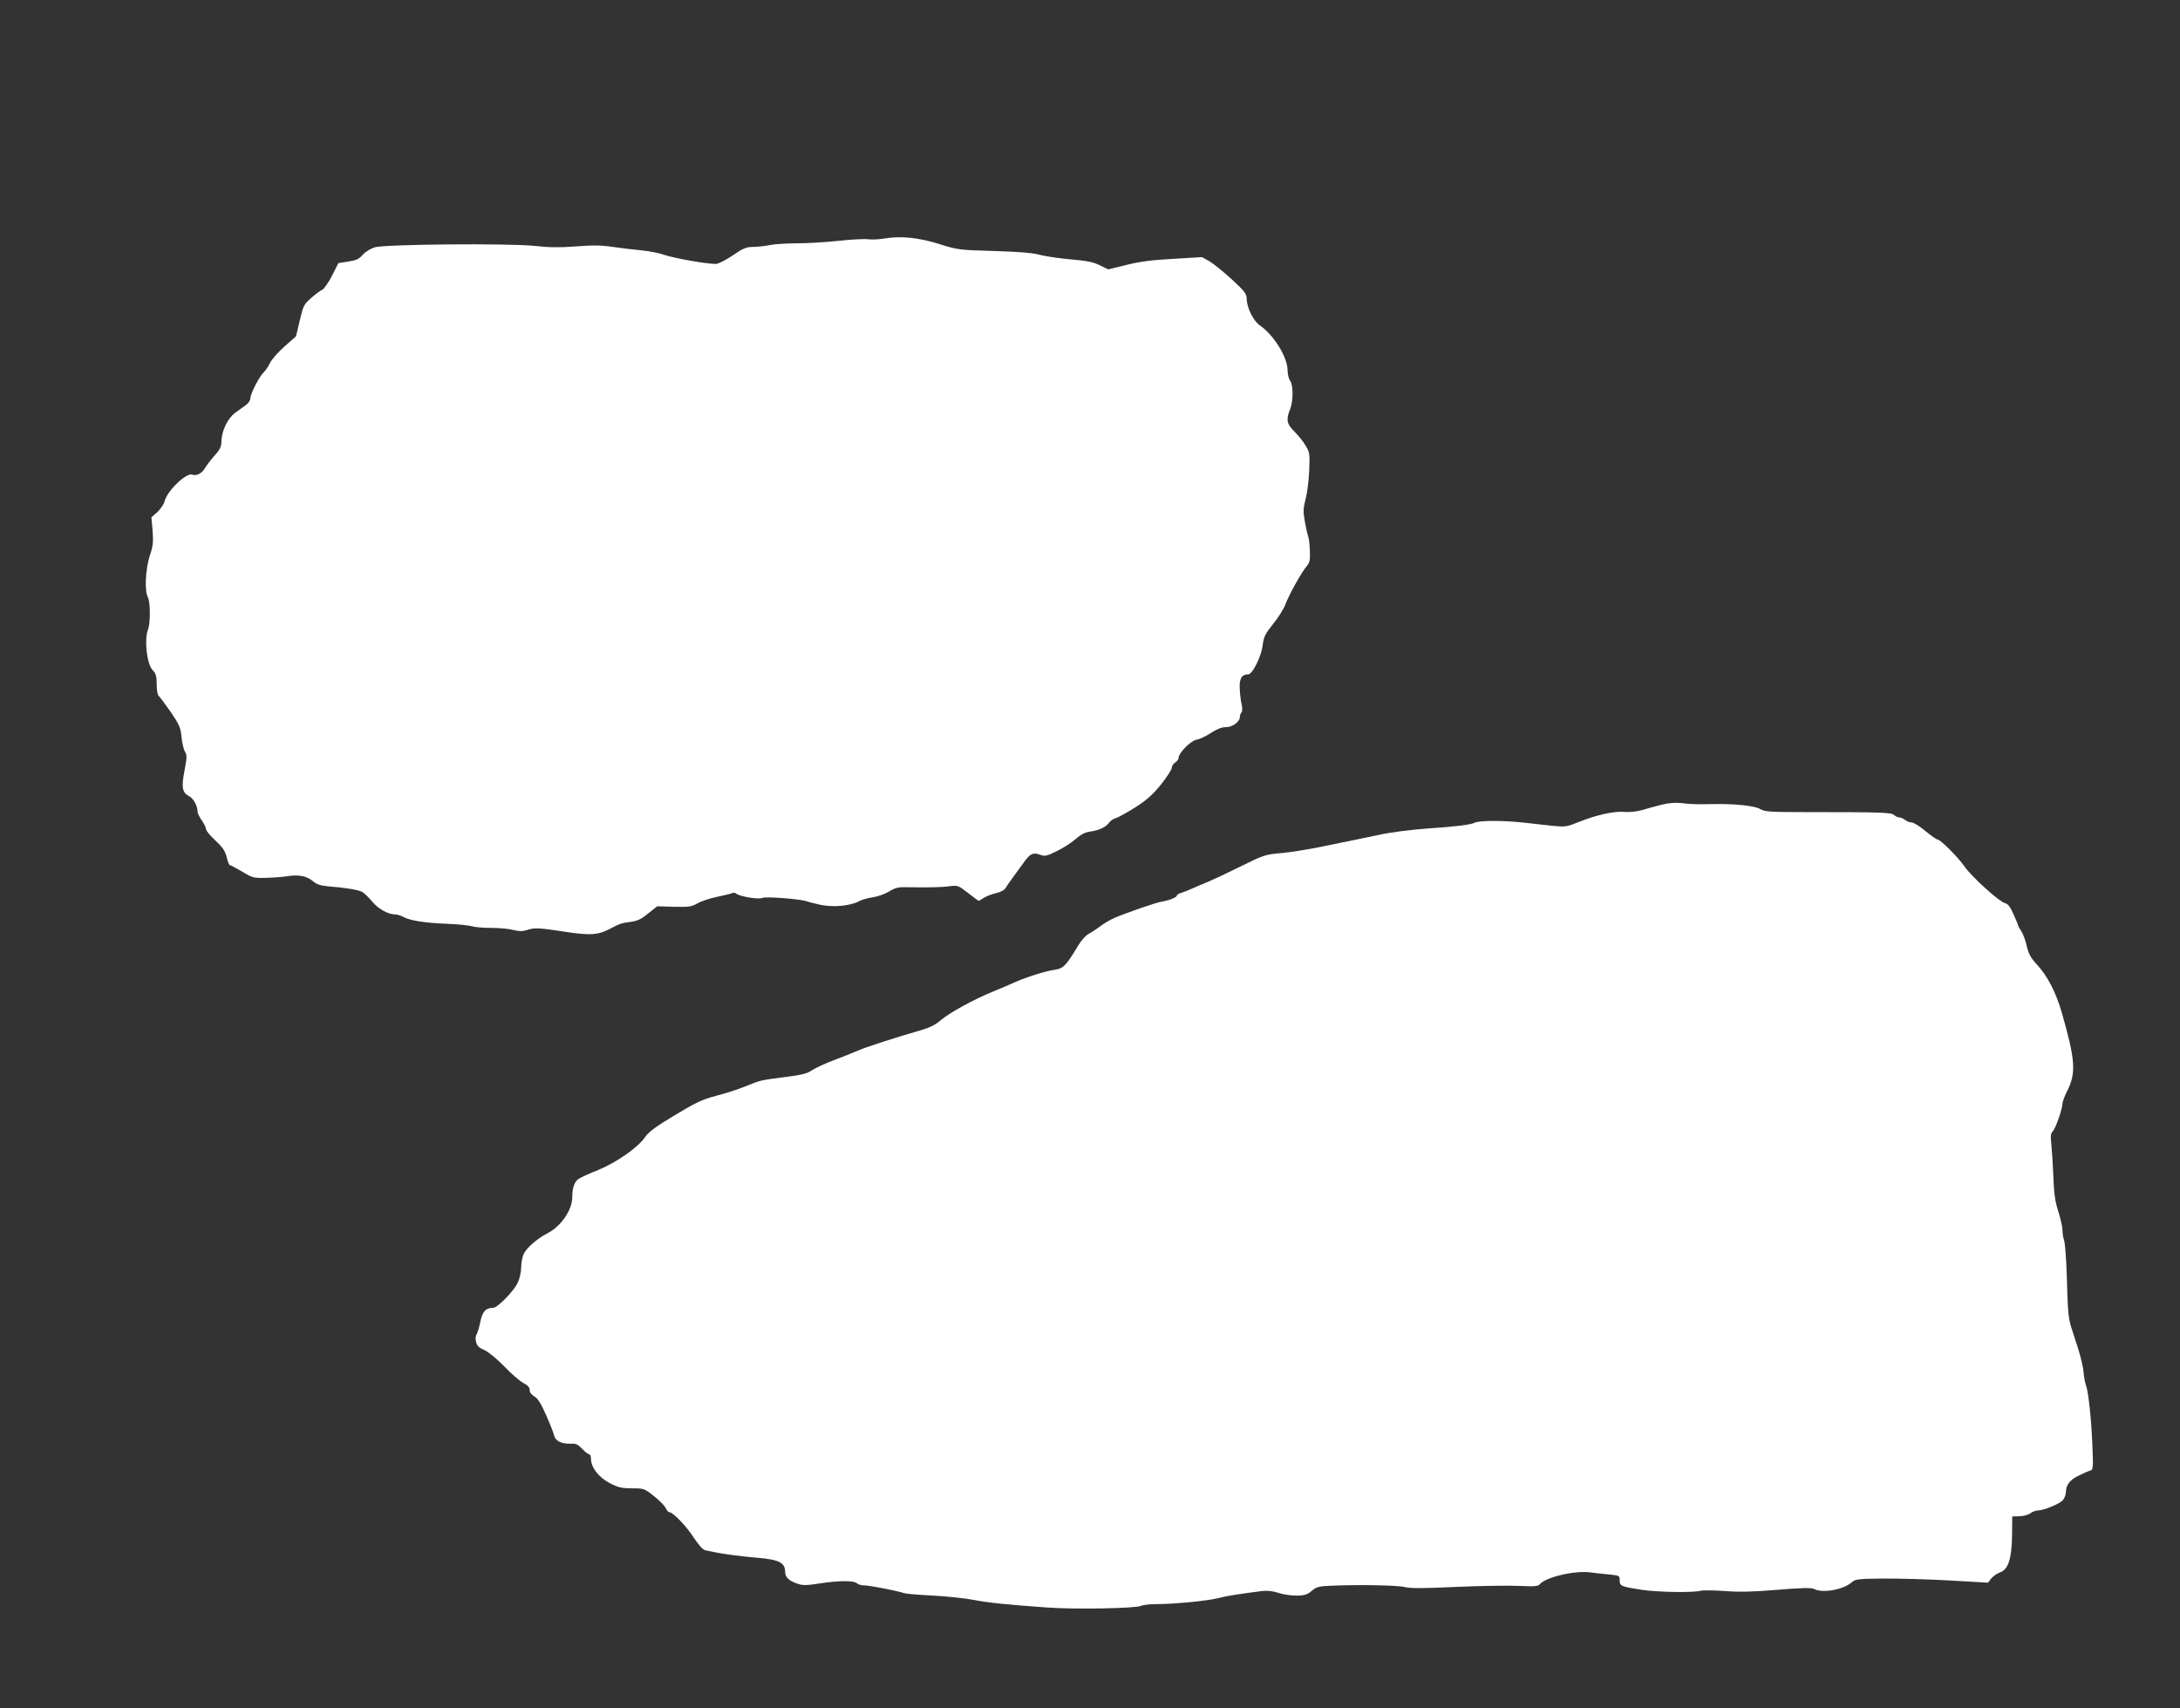
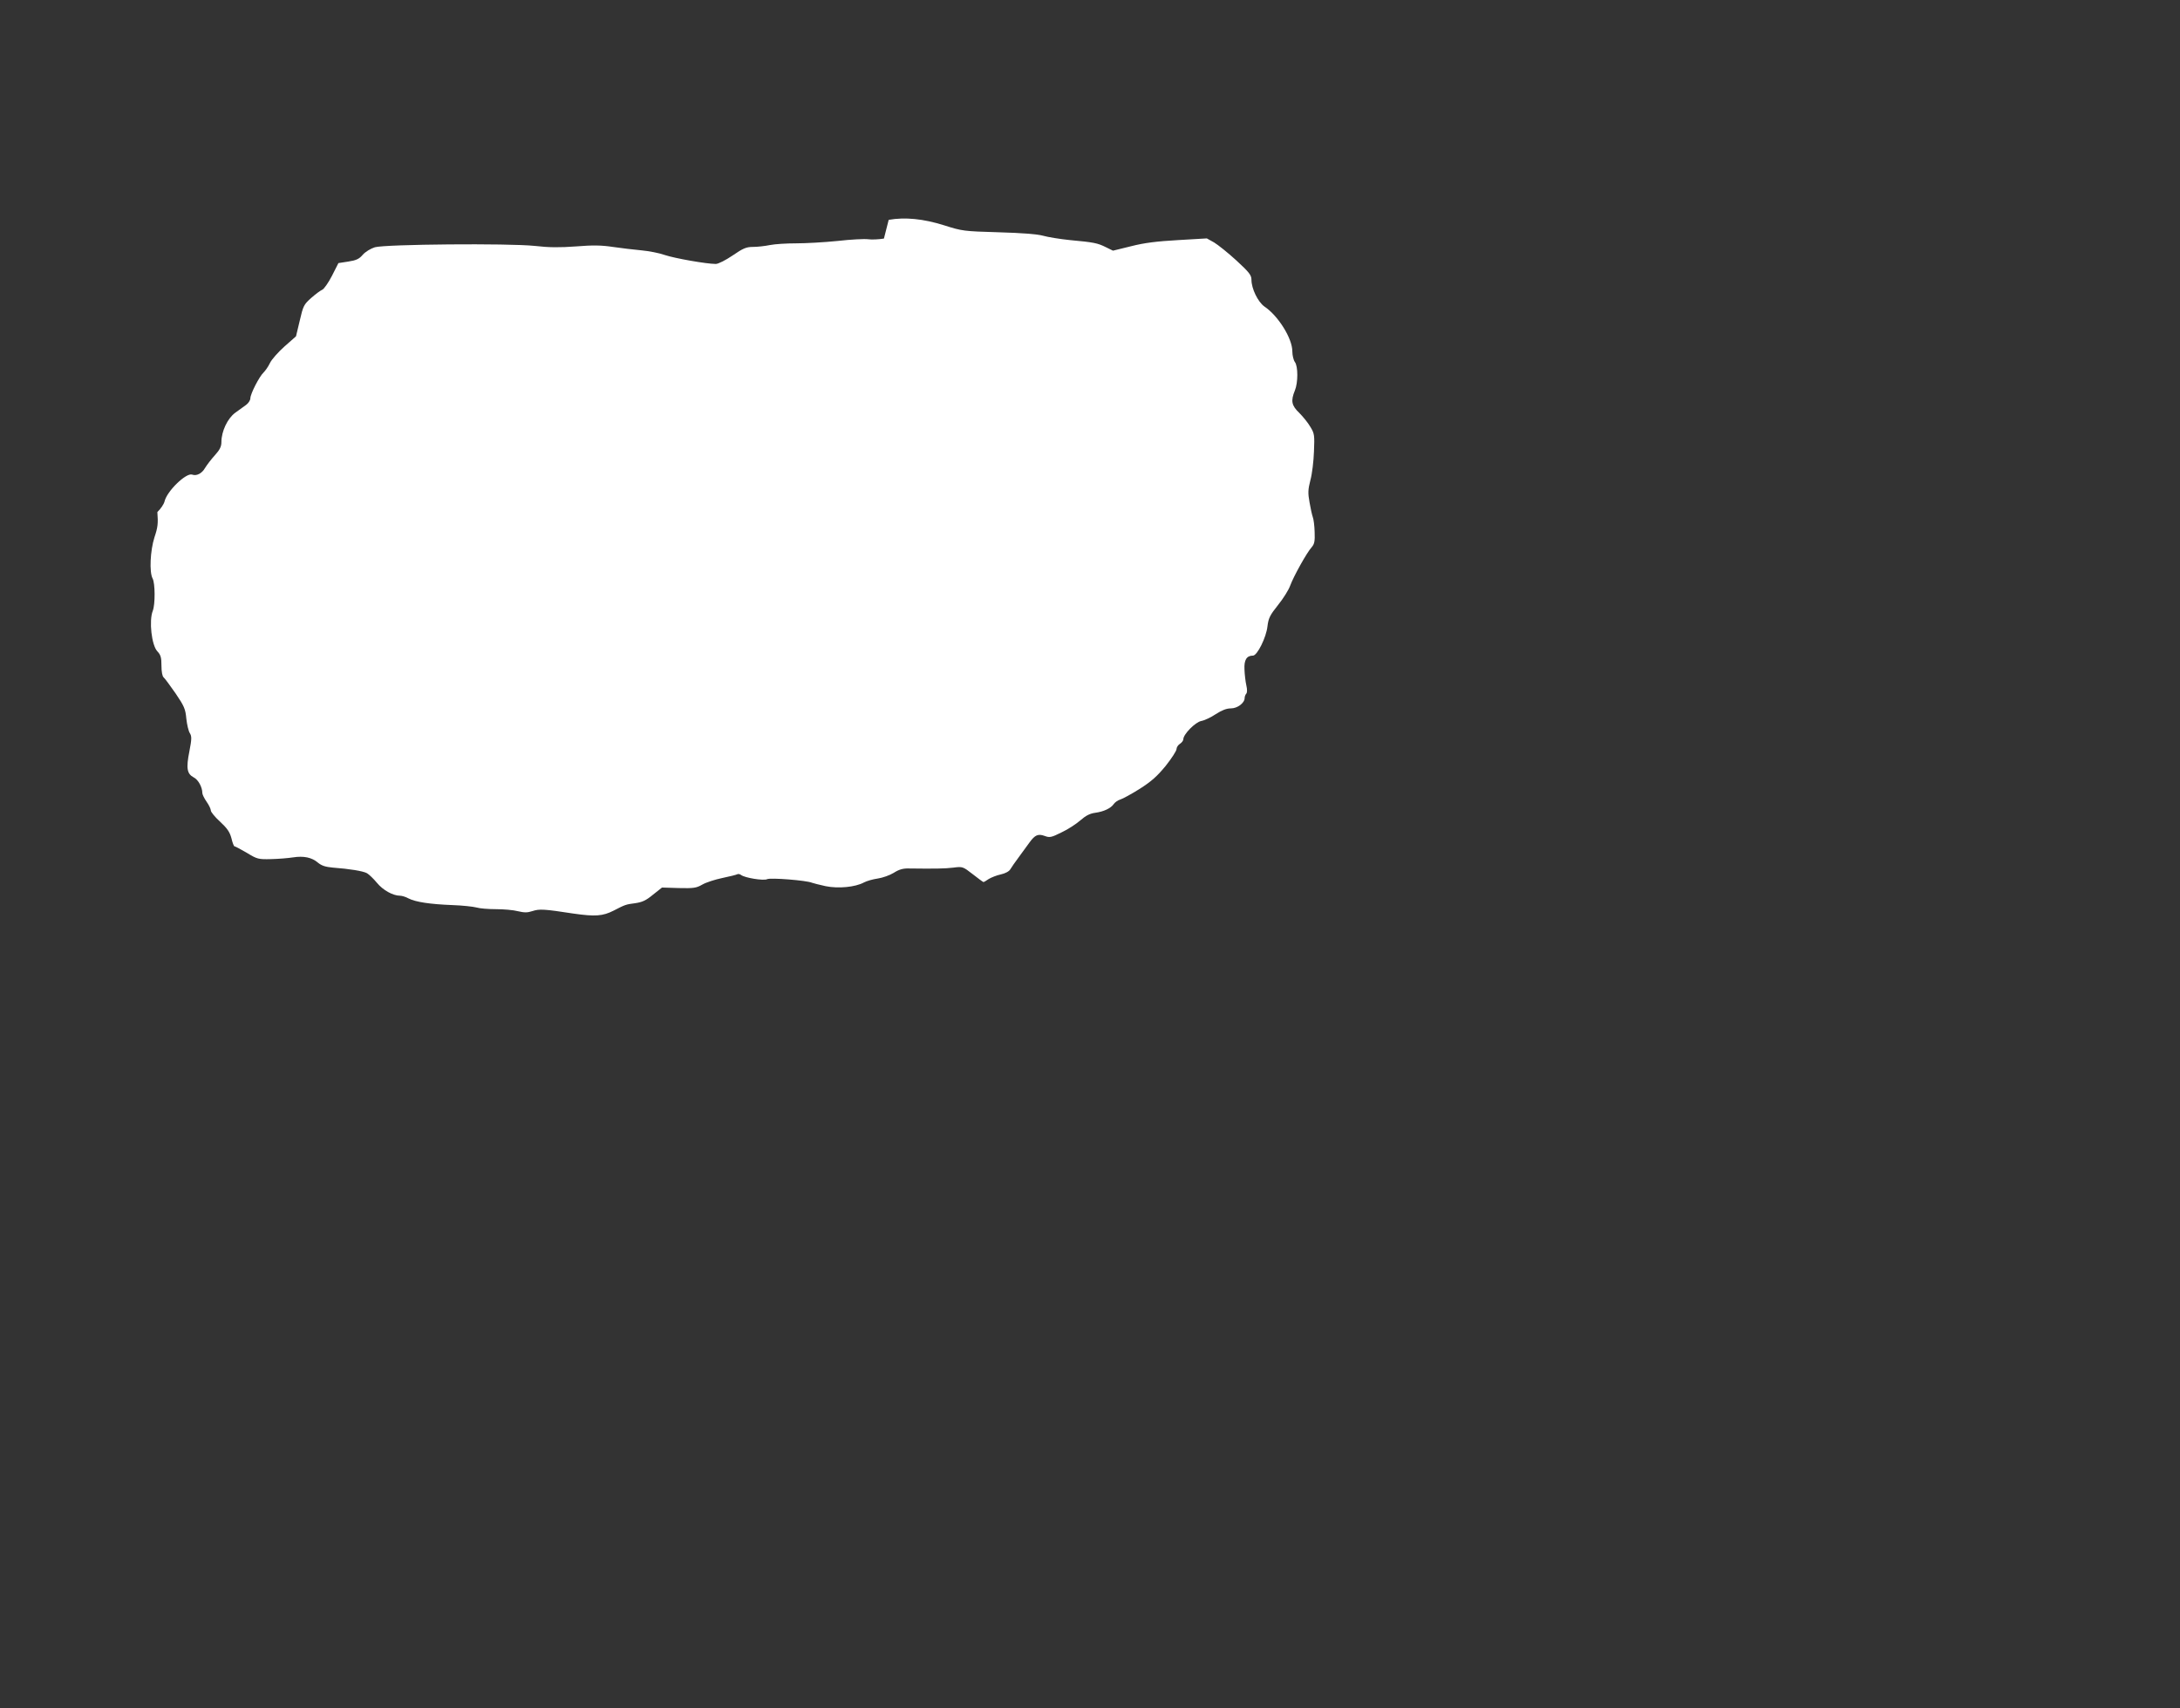
<svg xmlns="http://www.w3.org/2000/svg" version="1.0" width="1280pt" height="1003pt" viewBox="0 0 1280 1003" preserveAspectRatio="xMidYMid meet">
  <rect x="0" y="0" width="1280" height="1003" fill="#333333" stroke="none" />
  <g transform="translate(0,1003) scale(0.1,-0.1)" fill="#ffffff" stroke="none">
-     <path d="M5190 8629 c-30 -5 -72 -7 -92 -4 -21 3 -102 -1 -180 -10 -79 -8 -188 -14 -243 -14 -55 0 -124 -4 -154 -10 -29 -6 -74 -11 -100 -11 -39 0 -58 -8 -119 -50 -41 -28 -85 -50 -99 -50 -55 0 -241 33 -298 52 -33 12 -96 24 -140 28 -44 4 -119 13 -167 20 -66 10 -117 11 -215 3 -95 -7 -158 -7 -244 3 -154 16 -873 10 -938 -8 -25 -8 -55 -26 -71 -44 -21 -25 -39 -33 -85 -40 l-58 -9 -38 -75 c-21 -41 -47 -77 -56 -81 -10 -4 -39 -25 -65 -48 -44 -39 -48 -47 -68 -134 l-22 -92 -68 -60 c-37 -33 -76 -77 -85 -97 -10 -21 -27 -45 -37 -55 -25 -23 -78 -126 -78 -152 0 -11 -11 -28 -24 -38 -14 -10 -43 -31 -65 -47 -45 -33 -81 -109 -81 -172 0 -26 -9 -45 -38 -77 -21 -23 -47 -57 -58 -75 -18 -32 -50 -49 -76 -39 -35 12 -148 -97 -162 -158 -4 -16 -23 -44 -42 -62 l-35 -31 7 -79 c5 -66 3 -89 -17 -148 -25 -78 -31 -205 -11 -242 15 -27 16 -152 1 -190 -23 -58 -7 -202 27 -238 20 -21 24 -37 24 -84 0 -35 5 -63 13 -69 7 -6 38 -48 70 -94 50 -74 58 -91 63 -148 4 -36 13 -74 21 -86 11 -18 11 -34 -3 -106 -20 -100 -14 -132 25 -153 27 -13 51 -58 51 -92 0 -8 11 -31 25 -51 14 -20 25 -43 25 -52 0 -8 24 -38 54 -65 43 -40 57 -61 67 -98 6 -26 14 -47 18 -47 4 0 36 -17 72 -38 61 -37 67 -39 144 -37 44 1 101 6 127 10 63 10 111 0 147 -31 22 -18 44 -25 88 -29 95 -7 177 -20 200 -33 12 -7 38 -32 58 -56 35 -43 94 -76 136 -76 11 0 34 -7 50 -16 41 -21 126 -34 257 -39 59 -2 122 -9 141 -14 19 -6 71 -10 115 -10 45 0 103 -5 129 -12 38 -9 56 -9 86 1 41 13 66 12 241 -15 126 -18 171 -15 234 17 68 35 72 37 127 44 42 6 64 16 105 50 l53 42 98 -3 c87 -2 103 0 138 20 22 13 75 30 118 39 44 9 83 19 88 22 6 3 15 1 22 -4 21 -17 132 -35 153 -25 19 10 233 -7 264 -21 8 -3 44 -12 80 -20 74 -15 173 -6 225 22 17 9 53 19 81 23 28 4 70 19 93 33 31 20 55 27 89 26 155 -2 213 -1 262 5 54 7 56 6 114 -39 32 -25 60 -46 63 -46 2 0 16 8 30 18 15 9 47 22 71 27 27 6 49 18 56 30 6 10 29 44 51 73 22 30 50 68 62 85 32 44 50 52 89 38 29 -11 39 -9 99 21 37 17 87 50 111 71 32 28 56 40 87 44 50 7 91 26 109 52 7 10 24 22 38 26 14 4 65 32 113 62 69 44 102 73 153 135 35 44 64 89 64 99 0 10 9 24 20 31 11 7 20 19 20 27 0 29 70 100 105 107 18 3 57 21 85 40 36 23 63 34 89 34 39 0 81 32 81 61 0 8 4 19 9 25 6 5 7 24 1 49 -5 22 -10 64 -11 94 -3 56 13 81 50 81 25 0 78 107 85 172 6 49 15 66 62 125 30 37 62 88 71 113 20 55 99 197 127 227 16 19 19 35 17 89 -1 36 -6 76 -11 88 -4 11 -13 50 -19 86 -10 55 -9 75 5 130 10 36 19 111 21 168 4 96 3 106 -21 145 -13 23 -43 60 -65 82 -46 44 -51 71 -26 132 19 46 19 142 0 167 -8 11 -15 39 -15 63 0 75 -82 208 -164 263 -38 27 -76 105 -76 157 0 27 -13 44 -88 113 -49 45 -108 92 -131 106 l-43 24 -170 -10 c-124 -7 -197 -16 -275 -36 l-106 -26 -41 20 c-50 25 -71 29 -211 42 -60 6 -132 18 -160 26 -33 9 -120 16 -260 20 -205 6 -213 7 -320 41 -121 38 -228 49 -325 32z" />
-     <path d="M9755 5304 c-33 -8 -84 -22 -113 -31 -32 -9 -74 -13 -103 -11 -60 6 -164 -17 -269 -59 -72 -29 -78 -30 -160 -22 -47 5 -123 14 -170 19 -123 13 -258 12 -283 -2 -21 -11 -115 -23 -272 -33 -102 -7 -231 -24 -300 -40 -33 -7 -85 -18 -115 -24 -30 -6 -122 -25 -205 -42 -82 -17 -188 -34 -235 -38 -102 -9 -104 -9 -254 -83 -66 -33 -147 -71 -180 -85 -34 -14 -79 -33 -101 -43 -22 -10 -50 -21 -62 -24 -13 -4 -23 -11 -23 -15 0 -10 -43 -28 -90 -36 -38 -7 -206 -65 -278 -96 -25 -11 -61 -32 -81 -48 -20 -15 -50 -35 -67 -44 -18 -9 -45 -39 -63 -69 -71 -119 -88 -136 -139 -143 -51 -7 -163 -42 -233 -73 -24 -11 -80 -35 -124 -53 -116 -47 -260 -126 -311 -170 -31 -27 -66 -44 -117 -59 -141 -40 -333 -102 -373 -121 -22 -10 -83 -34 -133 -53 -51 -19 -110 -46 -132 -60 -30 -21 -63 -29 -161 -41 -145 -19 -142 -18 -235 -56 -40 -16 -116 -41 -168 -54 -80 -21 -119 -39 -243 -114 -110 -66 -154 -98 -174 -128 -41 -61 -169 -150 -274 -193 -51 -20 -103 -44 -117 -53 -24 -16 -37 -53 -37 -108 0 -74 -66 -171 -145 -211 -62 -32 -126 -88 -141 -124 -8 -18 -14 -54 -14 -79 0 -25 -9 -65 -21 -89 -22 -48 -118 -146 -143 -146 -44 0 -64 -22 -76 -84 -7 -33 -17 -66 -22 -73 -6 -7 -7 -26 -3 -42 5 -24 16 -35 49 -49 24 -11 74 -52 117 -96 40 -43 91 -86 111 -97 27 -14 38 -26 38 -42 0 -14 11 -28 28 -38 20 -11 39 -42 69 -110 23 -52 44 -106 47 -120 7 -31 44 -49 98 -47 29 2 42 -4 66 -30 17 -18 35 -32 41 -32 6 0 11 -12 11 -27 0 -50 45 -108 109 -142 51 -26 71 -31 131 -31 70 0 73 -1 129 -45 32 -25 63 -57 69 -70 7 -14 16 -25 22 -25 21 0 103 -85 145 -152 29 -43 52 -69 67 -72 13 -3 37 -8 53 -11 52 -11 156 -25 255 -33 125 -11 160 -29 160 -83 0 -31 22 -52 72 -69 30 -11 53 -11 135 2 112 17 198 17 215 0 7 -7 26 -12 43 -12 30 0 204 -34 235 -46 8 -3 85 -10 170 -14 85 -5 191 -16 235 -25 86 -17 207 -29 435 -45 166 -12 522 -5 550 10 10 5 49 10 87 10 108 0 300 19 361 34 52 14 137 27 264 43 30 3 63 0 94 -11 26 -9 73 -16 105 -16 48 0 63 5 90 27 28 24 42 28 113 31 163 7 395 3 435 -8 31 -8 109 -8 299 1 141 6 307 9 369 6 92 -4 114 -3 124 10 36 42 208 82 299 69 25 -3 73 -9 108 -12 60 -6 62 -7 62 -34 0 -34 8 -37 129 -56 95 -14 306 -18 349 -5 13 3 75 2 138 -2 84 -7 167 -5 310 7 143 12 200 13 215 5 51 -27 175 -4 224 41 18 16 39 19 180 20 88 1 263 -4 389 -11 l229 -13 19 25 c11 13 34 29 51 35 49 17 69 81 71 219 l1 110 41 1 c23 0 52 8 65 17 13 10 33 17 44 17 35 0 129 39 148 61 9 12 17 32 17 45 0 43 22 73 74 98 28 14 59 28 69 30 17 6 18 16 13 138 -6 158 -23 321 -38 363 -6 17 -12 50 -14 75 -1 25 -15 83 -29 130 -15 47 -34 107 -43 134 -18 59 -21 91 -27 311 -3 94 -10 183 -15 199 -6 16 -10 44 -10 62 0 18 -11 67 -24 108 -19 58 -26 104 -30 213 -3 76 -9 162 -12 191 -5 41 -3 57 10 70 17 19 56 132 56 162 0 10 12 42 27 72 54 107 49 180 -30 458 -35 123 -85 219 -149 288 -34 37 -47 60 -58 107 -7 33 -22 72 -32 87 -10 14 -18 29 -18 32 0 4 -12 33 -27 66 -20 46 -33 62 -52 67 -33 8 -196 156 -236 214 -36 53 -142 159 -158 159 -7 0 -39 23 -72 50 -33 28 -69 50 -80 50 -11 0 -29 7 -39 15 -11 8 -26 15 -35 15 -8 0 -22 6 -30 14 -17 15 -67 17 -516 17 -215 0 -242 2 -270 18 -32 20 -156 32 -285 29 -91 -2 -117 -1 -180 6 -36 4 -76 0 -115 -10z" />
+     <path d="M5190 8629 c-30 -5 -72 -7 -92 -4 -21 3 -102 -1 -180 -10 -79 -8 -188 -14 -243 -14 -55 0 -124 -4 -154 -10 -29 -6 -74 -11 -100 -11 -39 0 -58 -8 -119 -50 -41 -28 -85 -50 -99 -50 -55 0 -241 33 -298 52 -33 12 -96 24 -140 28 -44 4 -119 13 -167 20 -66 10 -117 11 -215 3 -95 -7 -158 -7 -244 3 -154 16 -873 10 -938 -8 -25 -8 -55 -26 -71 -44 -21 -25 -39 -33 -85 -40 l-58 -9 -38 -75 c-21 -41 -47 -77 -56 -81 -10 -4 -39 -25 -65 -48 -44 -39 -48 -47 -68 -134 l-22 -92 -68 -60 c-37 -33 -76 -77 -85 -97 -10 -21 -27 -45 -37 -55 -25 -23 -78 -126 -78 -152 0 -11 -11 -28 -24 -38 -14 -10 -43 -31 -65 -47 -45 -33 -81 -109 -81 -172 0 -26 -9 -45 -38 -77 -21 -23 -47 -57 -58 -75 -18 -32 -50 -49 -76 -39 -35 12 -148 -97 -162 -158 -4 -16 -23 -44 -42 -62 c5 -66 3 -89 -17 -148 -25 -78 -31 -205 -11 -242 15 -27 16 -152 1 -190 -23 -58 -7 -202 27 -238 20 -21 24 -37 24 -84 0 -35 5 -63 13 -69 7 -6 38 -48 70 -94 50 -74 58 -91 63 -148 4 -36 13 -74 21 -86 11 -18 11 -34 -3 -106 -20 -100 -14 -132 25 -153 27 -13 51 -58 51 -92 0 -8 11 -31 25 -51 14 -20 25 -43 25 -52 0 -8 24 -38 54 -65 43 -40 57 -61 67 -98 6 -26 14 -47 18 -47 4 0 36 -17 72 -38 61 -37 67 -39 144 -37 44 1 101 6 127 10 63 10 111 0 147 -31 22 -18 44 -25 88 -29 95 -7 177 -20 200 -33 12 -7 38 -32 58 -56 35 -43 94 -76 136 -76 11 0 34 -7 50 -16 41 -21 126 -34 257 -39 59 -2 122 -9 141 -14 19 -6 71 -10 115 -10 45 0 103 -5 129 -12 38 -9 56 -9 86 1 41 13 66 12 241 -15 126 -18 171 -15 234 17 68 35 72 37 127 44 42 6 64 16 105 50 l53 42 98 -3 c87 -2 103 0 138 20 22 13 75 30 118 39 44 9 83 19 88 22 6 3 15 1 22 -4 21 -17 132 -35 153 -25 19 10 233 -7 264 -21 8 -3 44 -12 80 -20 74 -15 173 -6 225 22 17 9 53 19 81 23 28 4 70 19 93 33 31 20 55 27 89 26 155 -2 213 -1 262 5 54 7 56 6 114 -39 32 -25 60 -46 63 -46 2 0 16 8 30 18 15 9 47 22 71 27 27 6 49 18 56 30 6 10 29 44 51 73 22 30 50 68 62 85 32 44 50 52 89 38 29 -11 39 -9 99 21 37 17 87 50 111 71 32 28 56 40 87 44 50 7 91 26 109 52 7 10 24 22 38 26 14 4 65 32 113 62 69 44 102 73 153 135 35 44 64 89 64 99 0 10 9 24 20 31 11 7 20 19 20 27 0 29 70 100 105 107 18 3 57 21 85 40 36 23 63 34 89 34 39 0 81 32 81 61 0 8 4 19 9 25 6 5 7 24 1 49 -5 22 -10 64 -11 94 -3 56 13 81 50 81 25 0 78 107 85 172 6 49 15 66 62 125 30 37 62 88 71 113 20 55 99 197 127 227 16 19 19 35 17 89 -1 36 -6 76 -11 88 -4 11 -13 50 -19 86 -10 55 -9 75 5 130 10 36 19 111 21 168 4 96 3 106 -21 145 -13 23 -43 60 -65 82 -46 44 -51 71 -26 132 19 46 19 142 0 167 -8 11 -15 39 -15 63 0 75 -82 208 -164 263 -38 27 -76 105 -76 157 0 27 -13 44 -88 113 -49 45 -108 92 -131 106 l-43 24 -170 -10 c-124 -7 -197 -16 -275 -36 l-106 -26 -41 20 c-50 25 -71 29 -211 42 -60 6 -132 18 -160 26 -33 9 -120 16 -260 20 -205 6 -213 7 -320 41 -121 38 -228 49 -325 32z" />
  </g>
</svg>